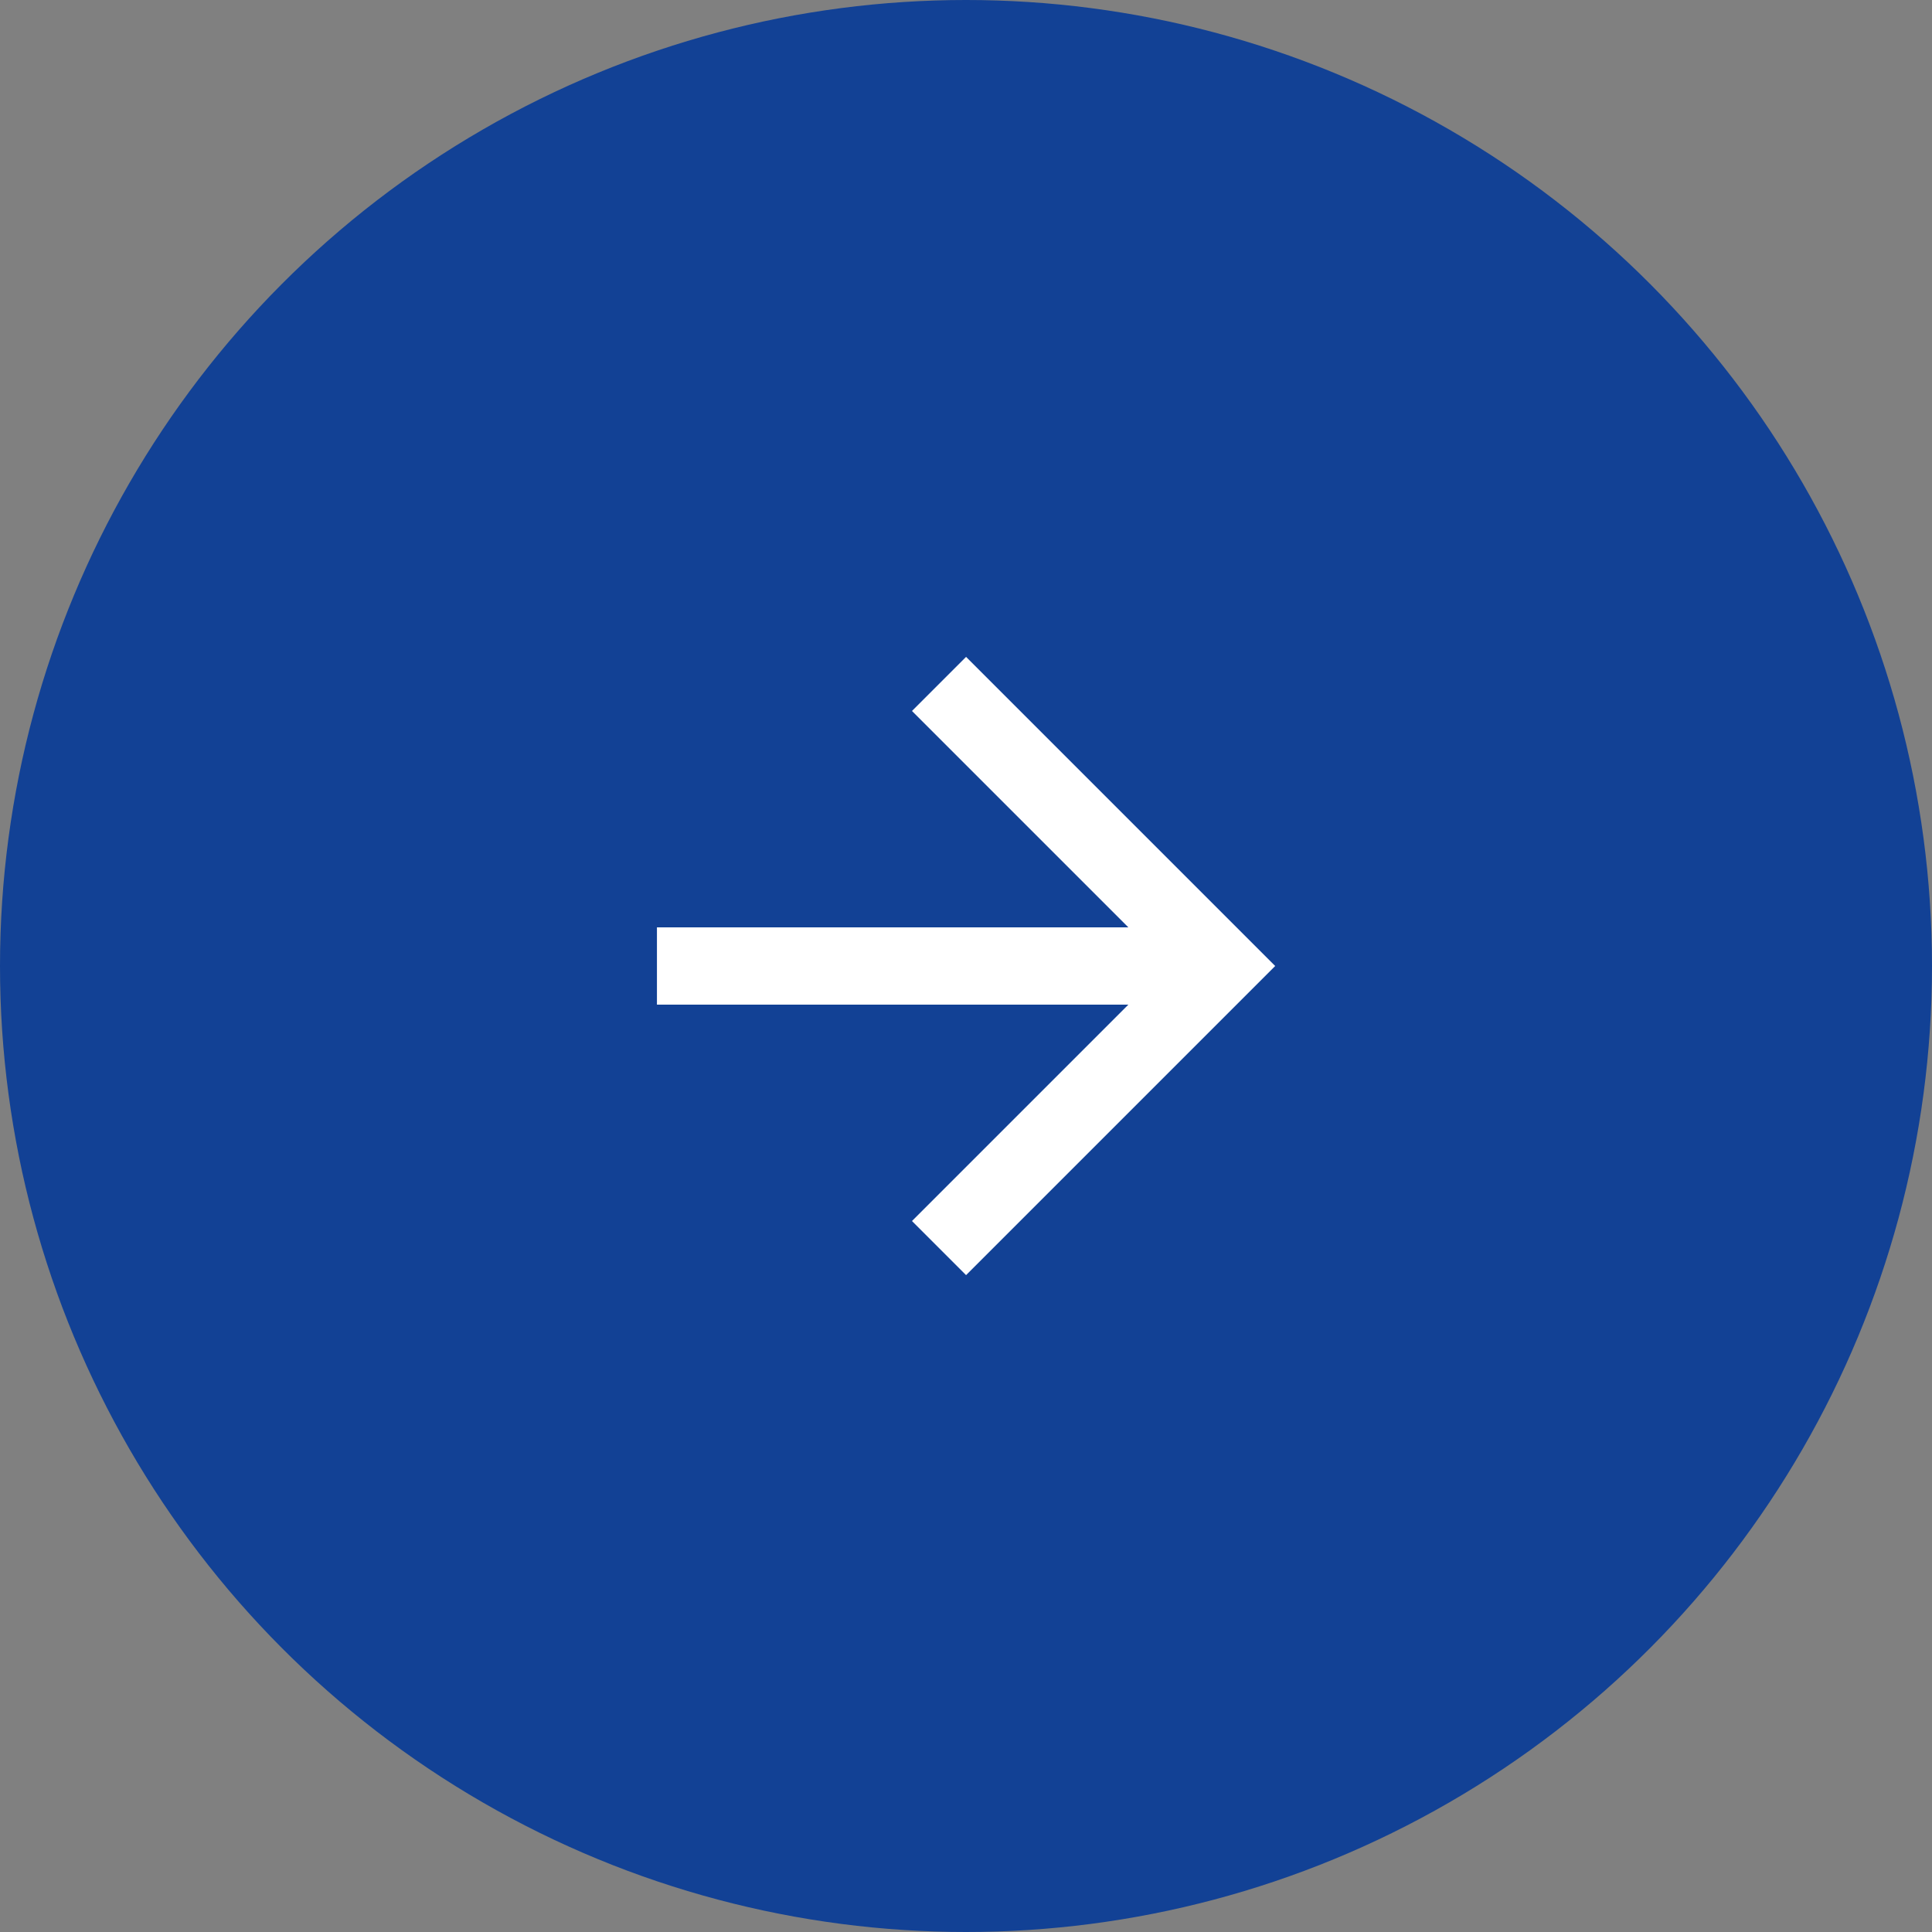
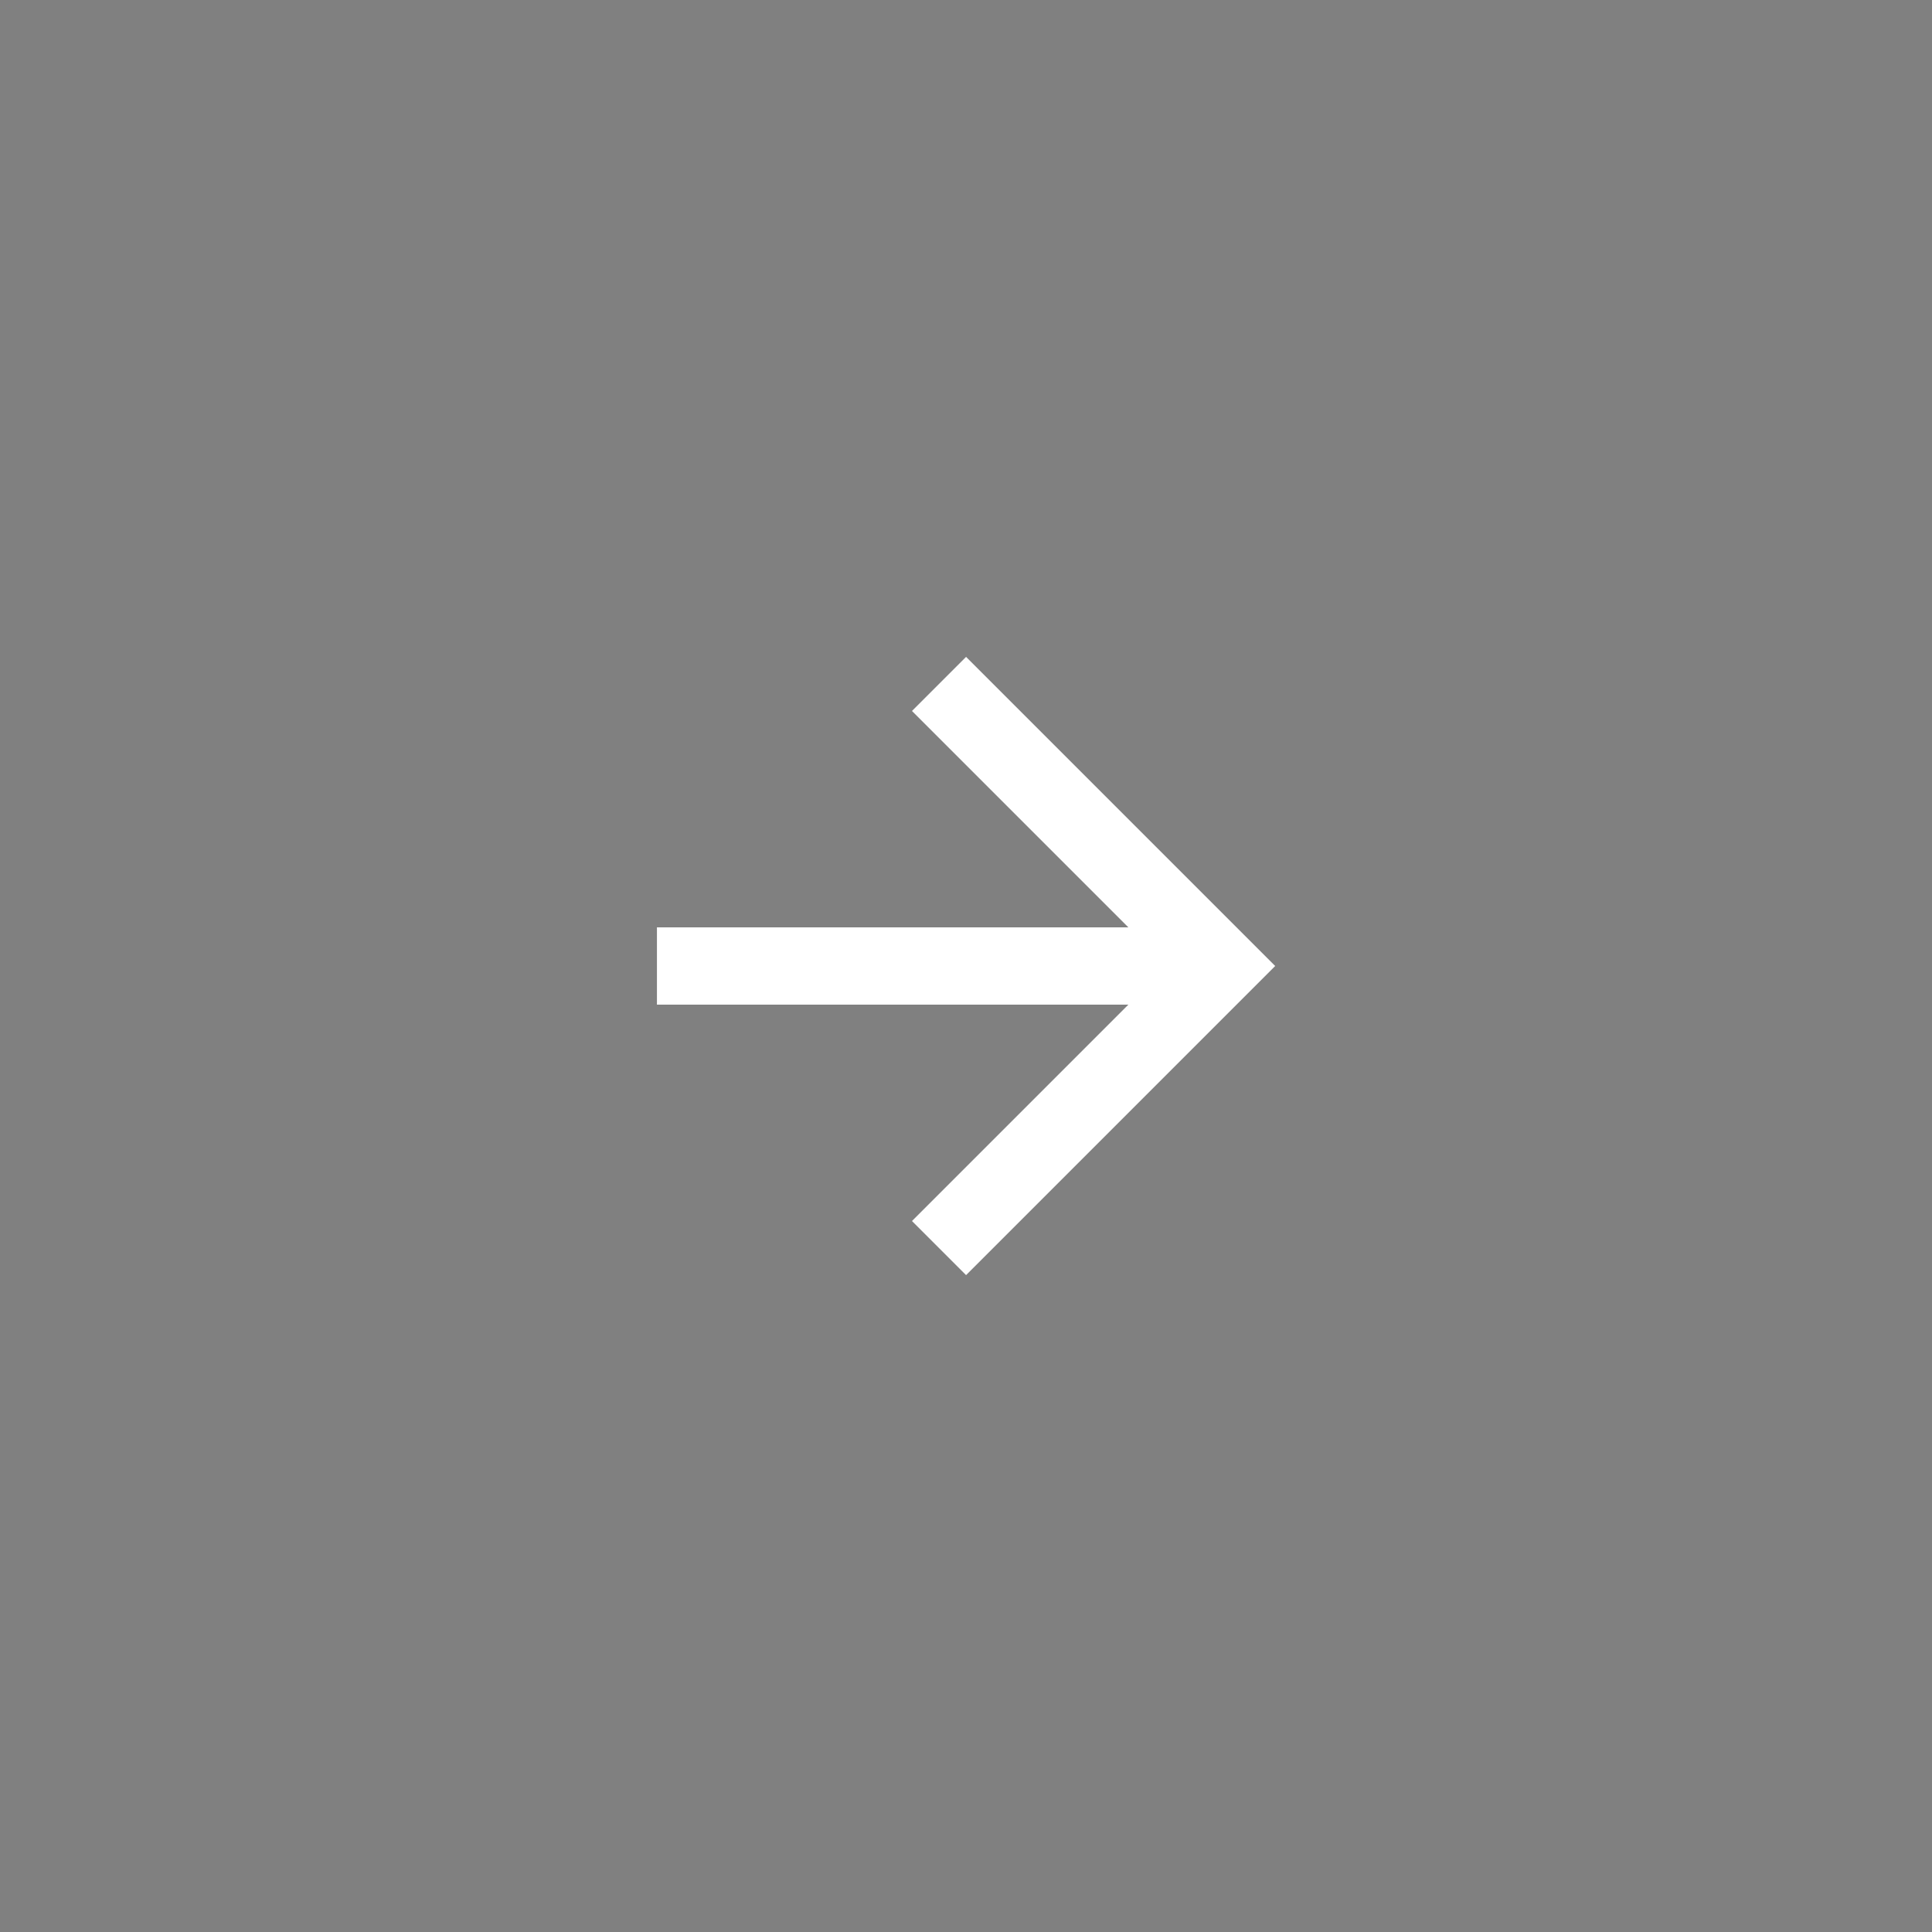
<svg xmlns="http://www.w3.org/2000/svg" width="61" height="61" viewBox="0 0 61 61" fill="none">
  <rect x="0" y="0" width="61" height="61" fill="#808080" stroke="none" />
-   <circle cx="30.5" cy="30.5" r="30.5" fill="#124195" />
-   <path d="M28.794 22.448L35.626 29.28H20.742V31.72H35.626L28.794 38.552L30.502 40.26L40.262 30.5L30.502 20.74L28.794 22.448Z" fill="white" />
+   <path d="M28.794 22.448L35.626 29.28H20.742V31.72H35.626L28.794 38.552L30.502 40.26L40.262 30.5L30.502 20.74Z" fill="white" />
</svg>